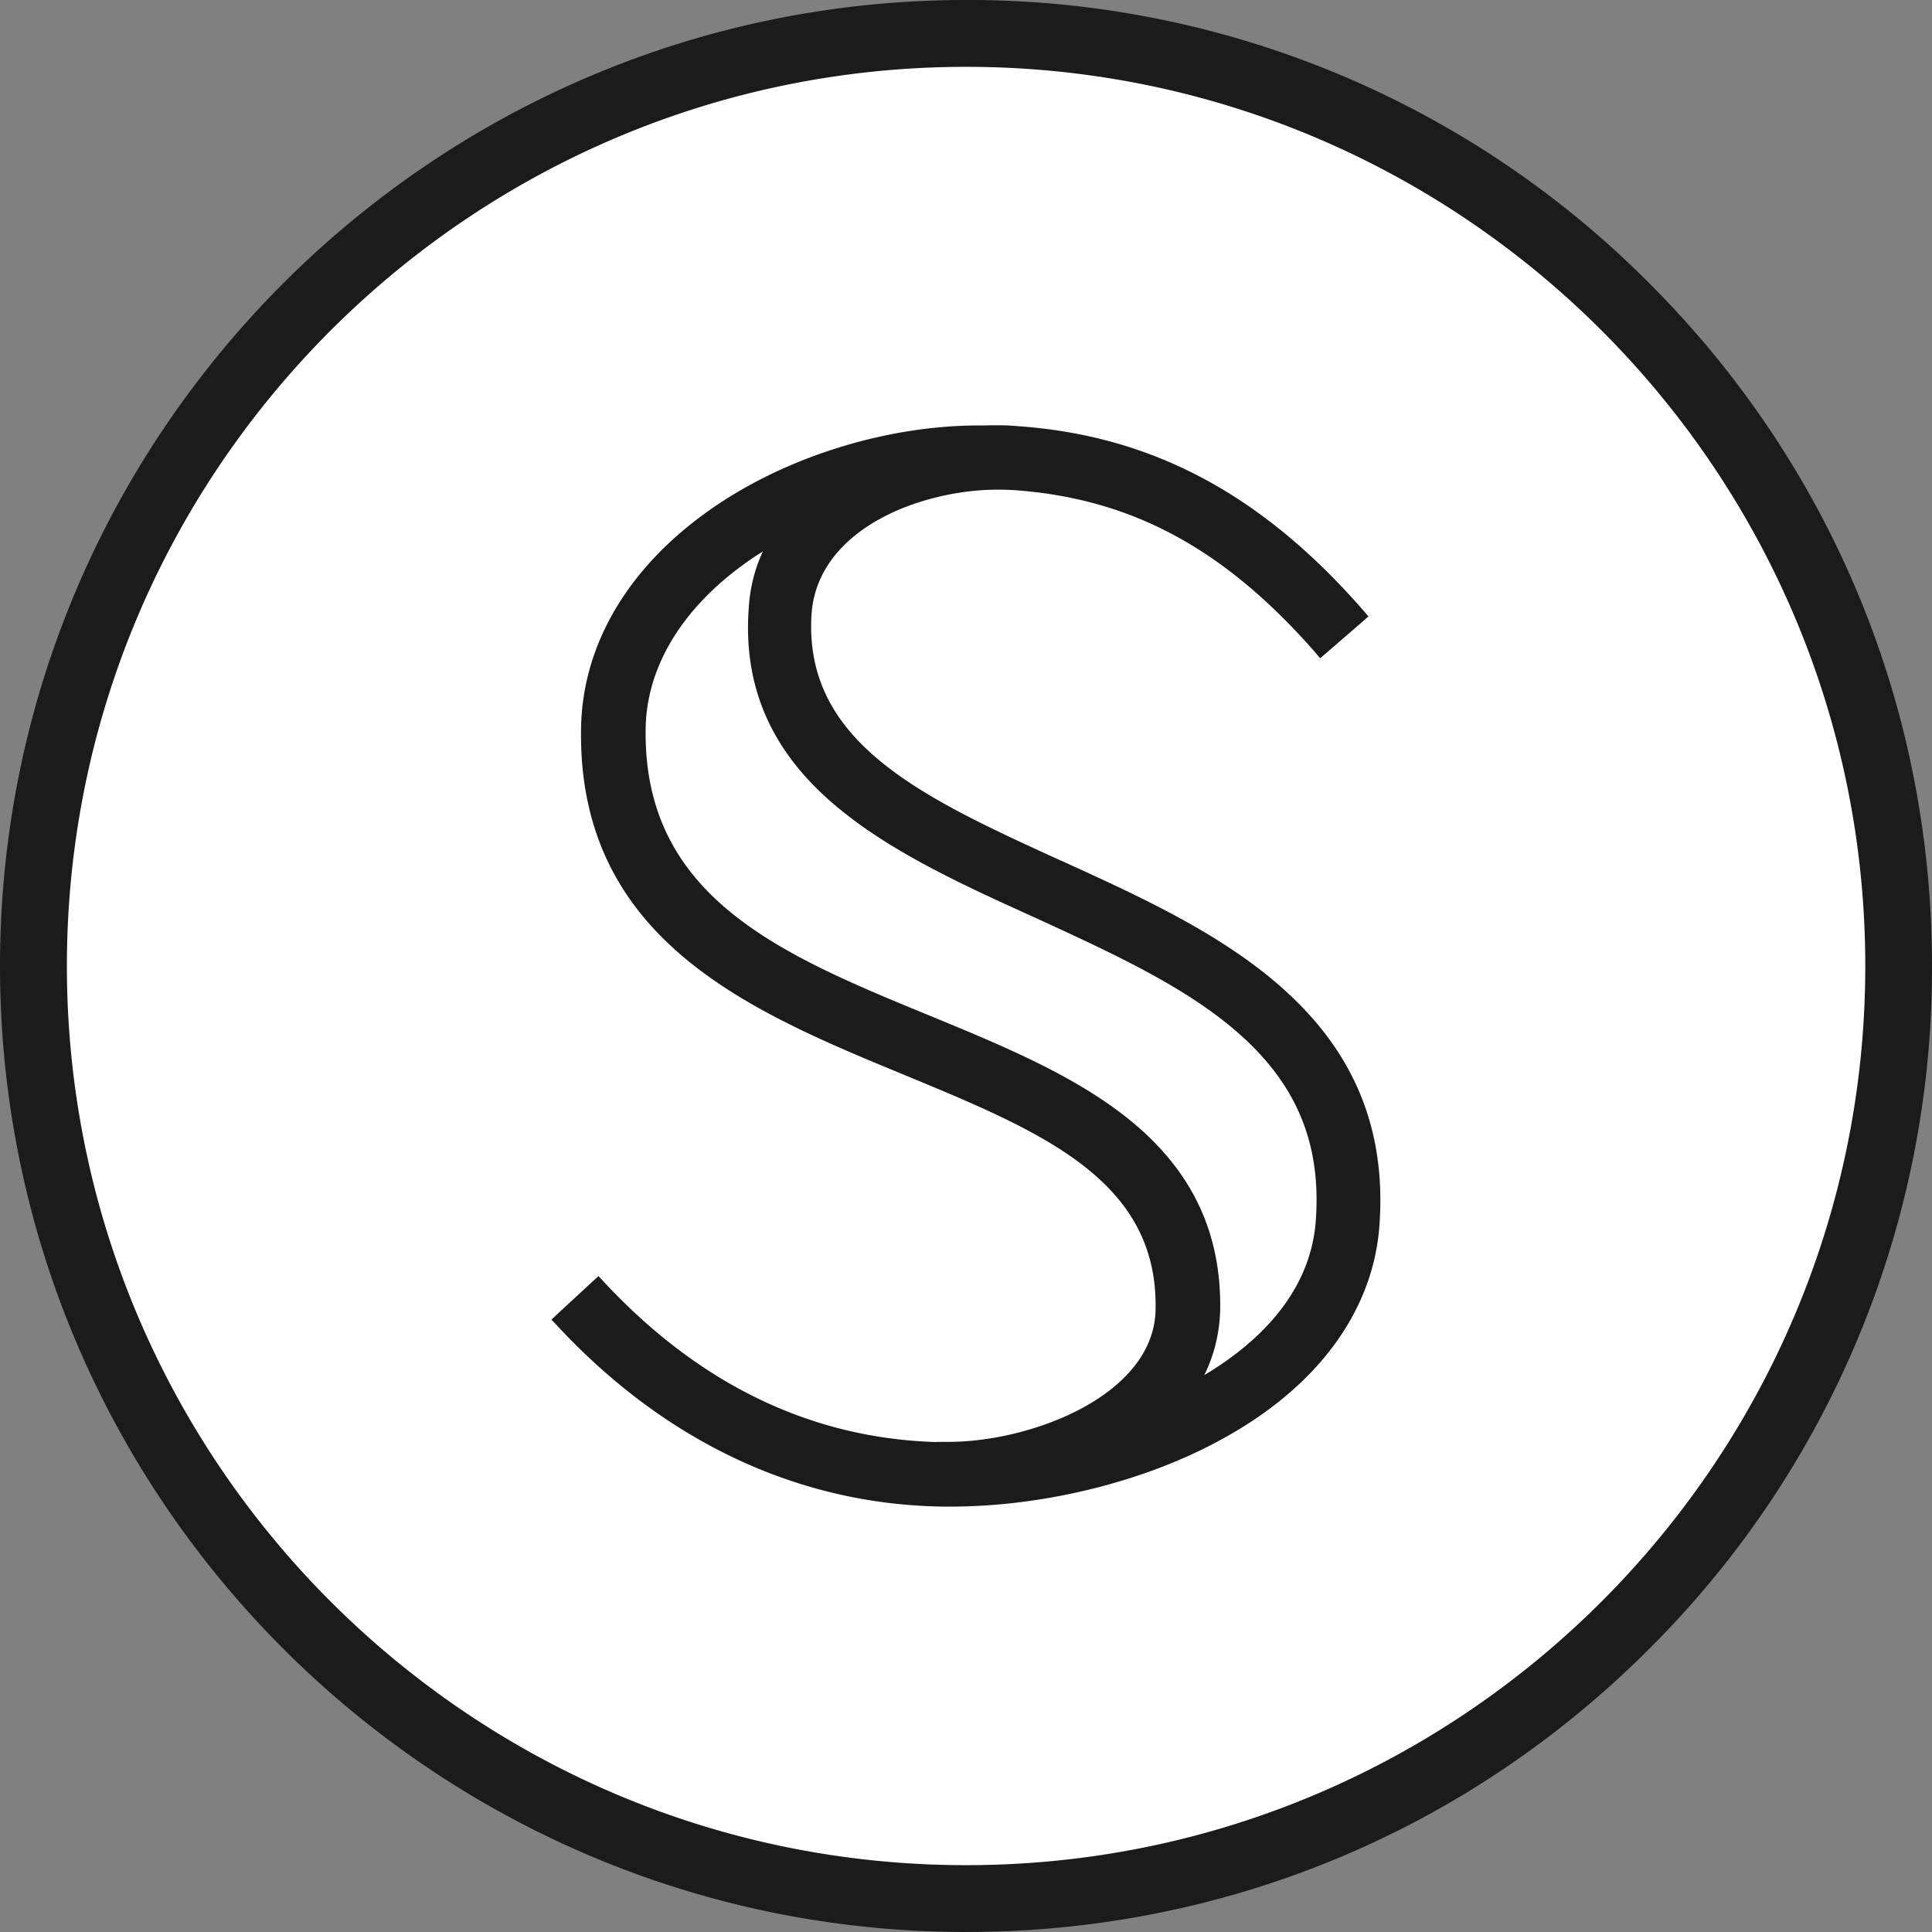
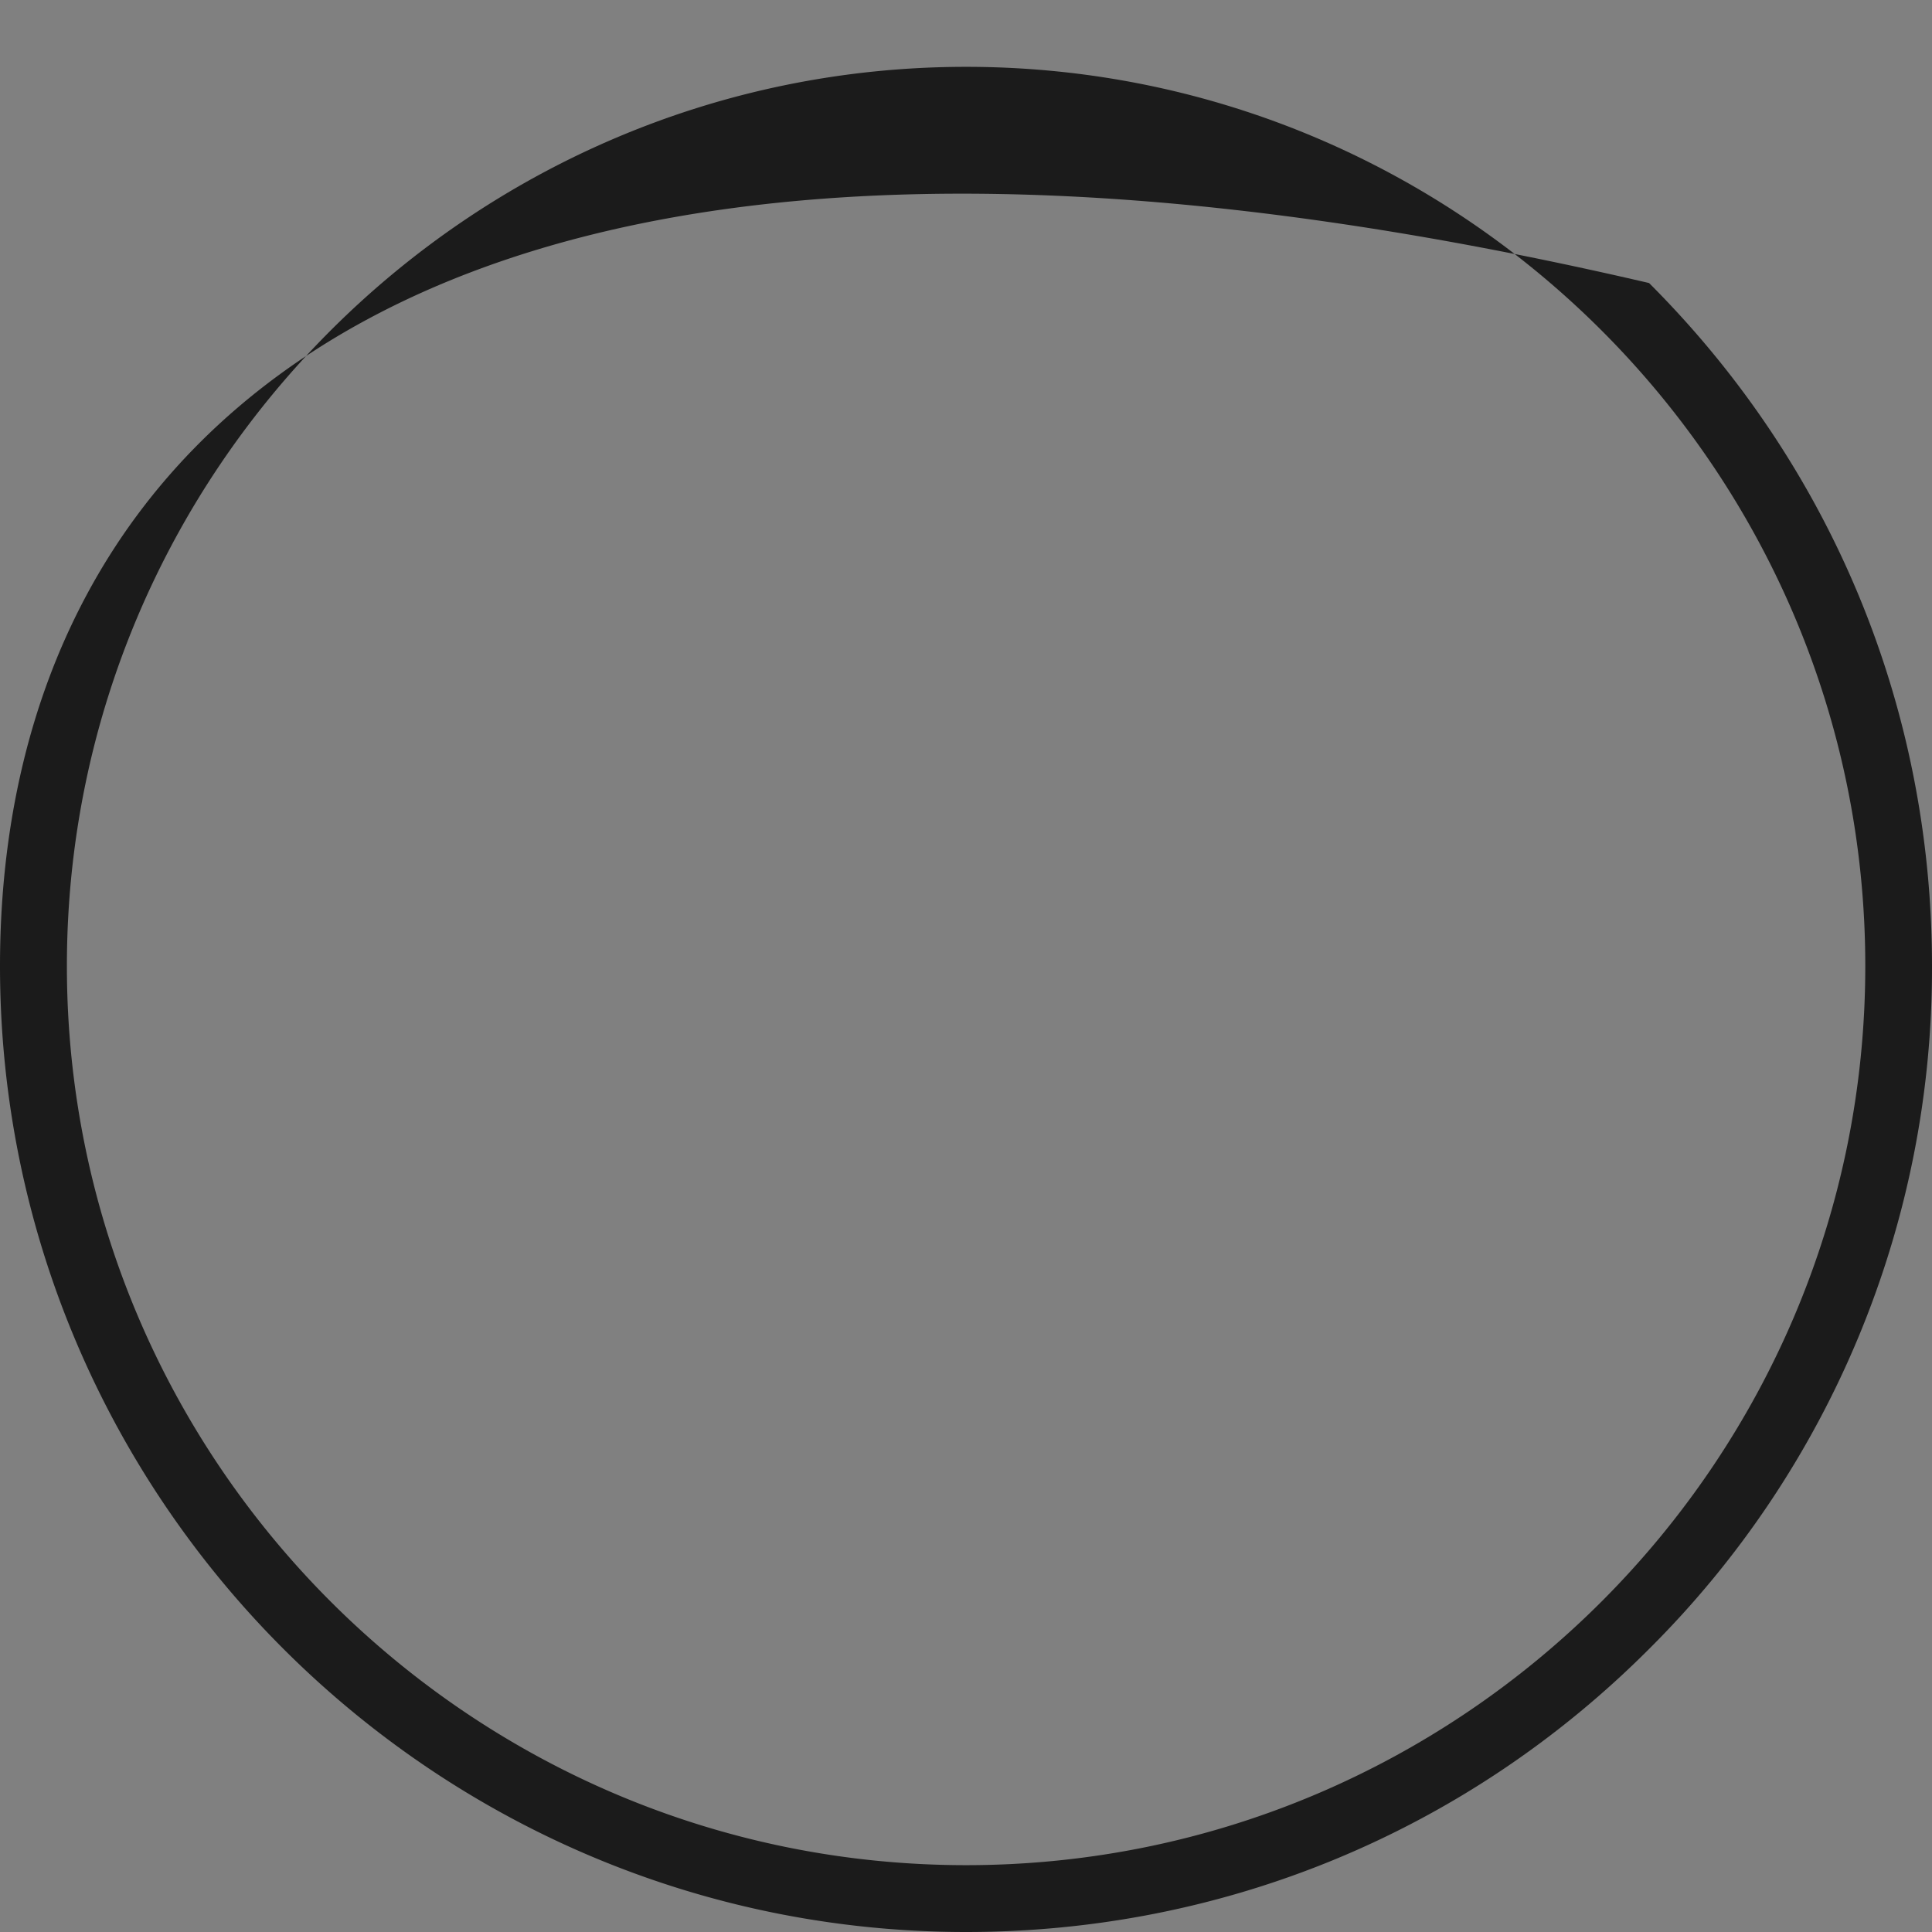
<svg xmlns="http://www.w3.org/2000/svg" width="32" height="32" fill="none">
  <rect width="100%" height="100%" fill="#808080" stroke="none" />
-   <circle cx="16" cy="16" r="15" fill="#fff" />
-   <path fill="#1B1B1B" d="M27.314 4.688A15.89 15.89 0 0 0 16.002 0C7.178 0 0 7.178 0 16s7.178 16 16.002 16c4.272 0 8.292-1.664 11.312-4.688A15.891 15.891 0 0 0 32 16c0-4.272-1.662-8.291-4.686-11.312ZM16.002 30.893C7.789 30.893 1.108 24.21 1.108 16S7.79 1.107 16.002 1.107 30.895 7.789 30.895 16s-6.681 14.893-14.893 14.893Z" />
-   <path fill="#1B1B1B" d="M21.254 16.378c-1.025-.915-2.367-1.526-3.667-2.118l-.01-.003c-2.293-1.047-4.276-1.952-4.135-4.093.061-.816.653-1.309 1.14-1.574.548-.301 1.275-.48 1.948-.48.08 0 .16.003.237.006 1.957.131 3.5.96 5.01 2.681l.089.106.105-.09.59-.511.105-.093-.092-.106c-1.682-1.926-3.508-2.896-5.74-3.046a3.142 3.142 0 0 0-.31-.013c-.068 0-.142 0-.219.003h-.096c-1.463 0-3.068.48-4.288 1.287-1.457.963-2.274 2.287-2.297 3.73-.057 3.511 2.816 4.692 5.35 5.738l.005.003.026.01c2.242.928 4.177 1.728 4.135 3.872-.02 1.415-2.043 2.195-3.433 2.195h-.196v.003c-2.072-.06-3.923-.953-5.502-2.646l-.096-.102-.103.093-.573.53-.103.097.096.102c1.794 1.93 4.007 2.966 6.403 2.995h.109c1.547 0 3.228-.416 4.497-1.117 1.588-.867 2.514-2.13 2.61-3.558.109-1.568-.413-2.845-1.595-3.9Zm-7.437-3.053c.913.781 2.149 1.341 3.344 1.882l.022.01c1.265.582 2.463 1.132 3.331 1.897.961.845 1.368 1.824 1.281 3.082-.08 1.245-1.005 2.077-1.848 2.58.164-.334.253-.695.263-1.08.02-1.292-.477-2.326-1.521-3.164-.913-.733-2.124-1.229-3.296-1.712-2.438-1.002-4.74-1.949-4.699-4.746.013-1.075.66-2.092 1.822-2.864l.119-.076c-.138.3-.215.614-.234.944-.093 1.296.372 2.358 1.416 3.248Z" />
+   <path fill="#1B1B1B" d="M27.314 4.688C7.178 0 0 7.178 0 16s7.178 16 16.002 16c4.272 0 8.292-1.664 11.312-4.688A15.891 15.891 0 0 0 32 16c0-4.272-1.662-8.291-4.686-11.312ZM16.002 30.893C7.789 30.893 1.108 24.21 1.108 16S7.79 1.107 16.002 1.107 30.895 7.789 30.895 16s-6.681 14.893-14.893 14.893Z" />
</svg>